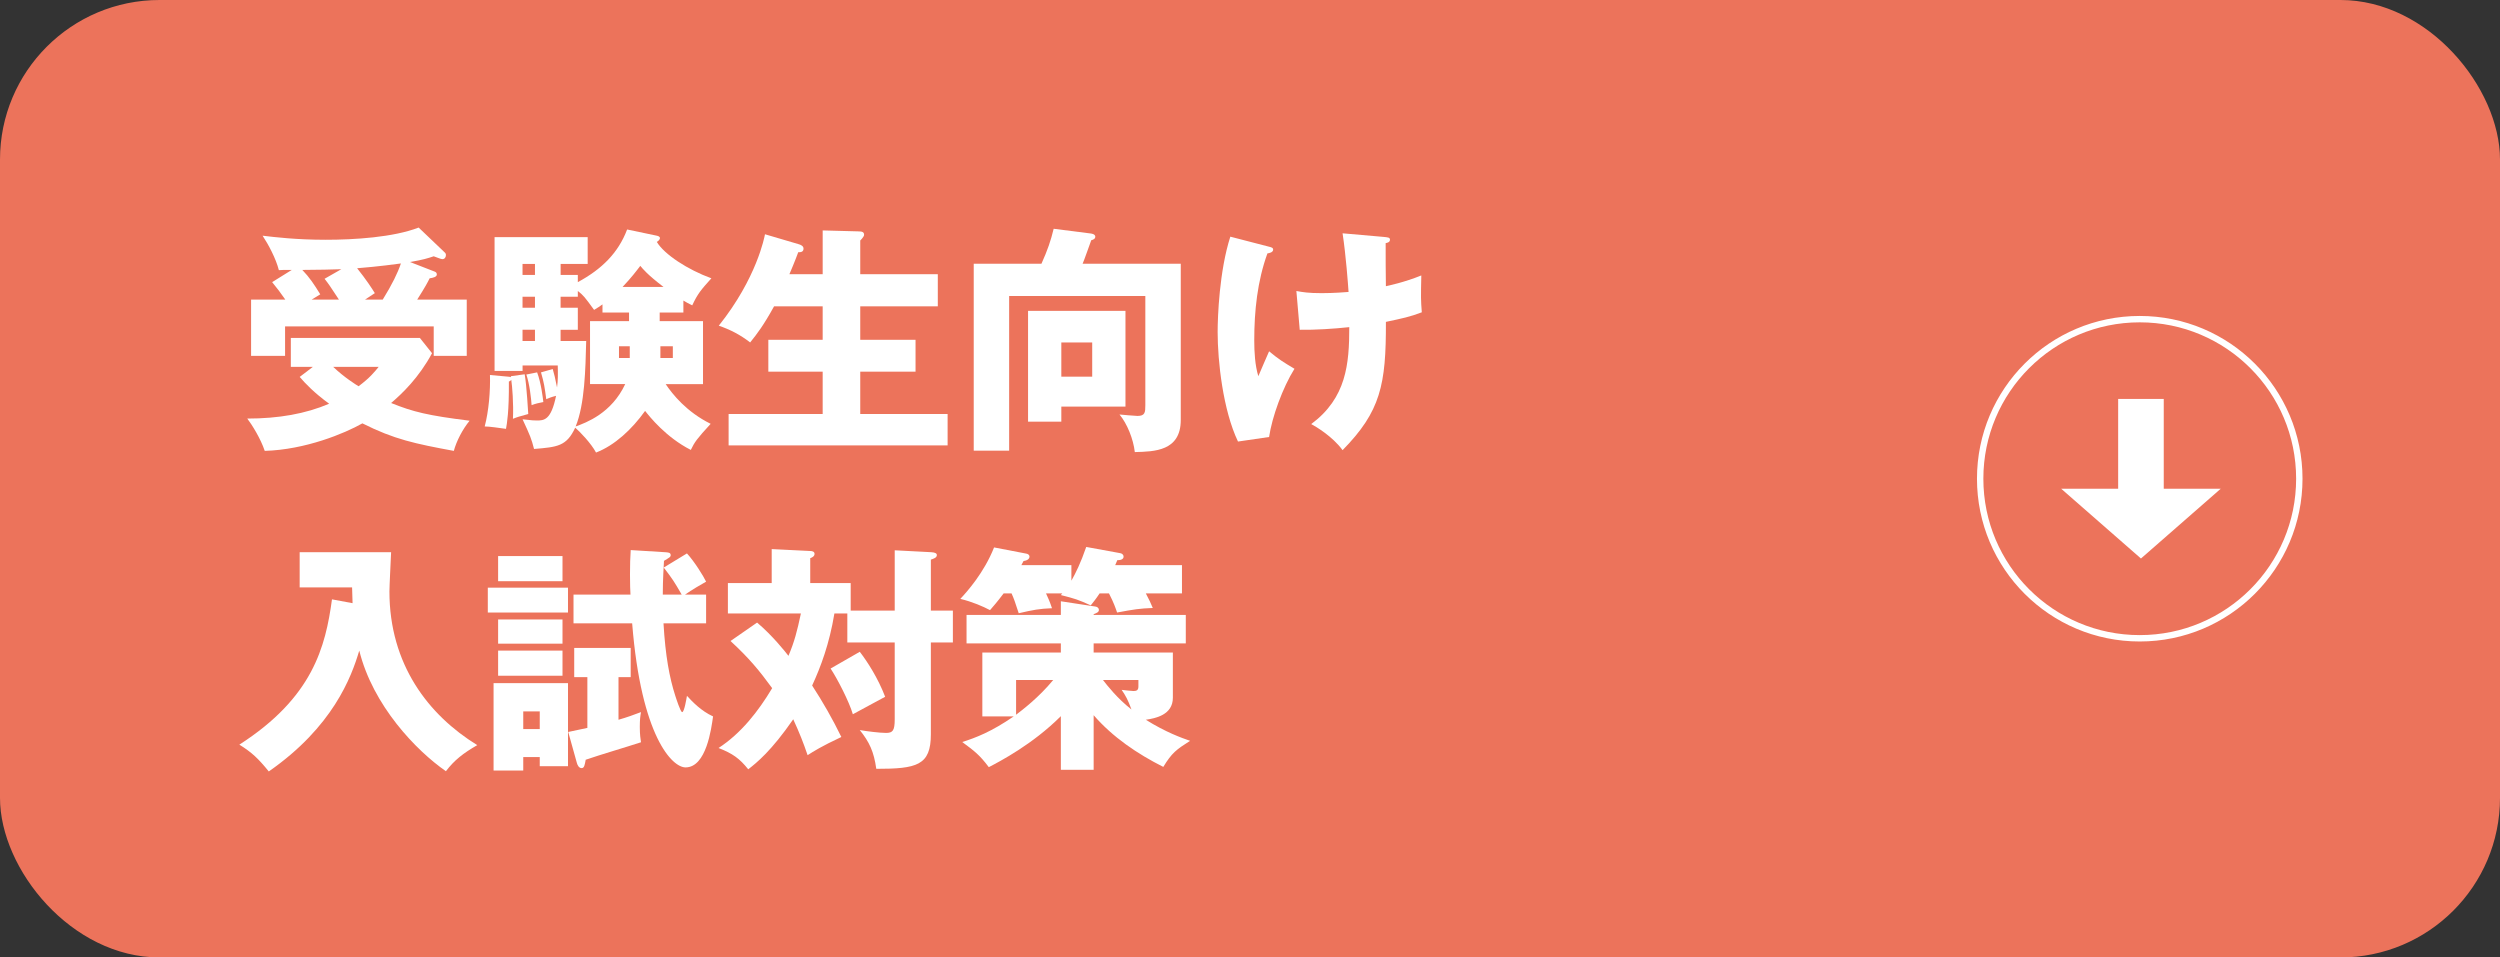
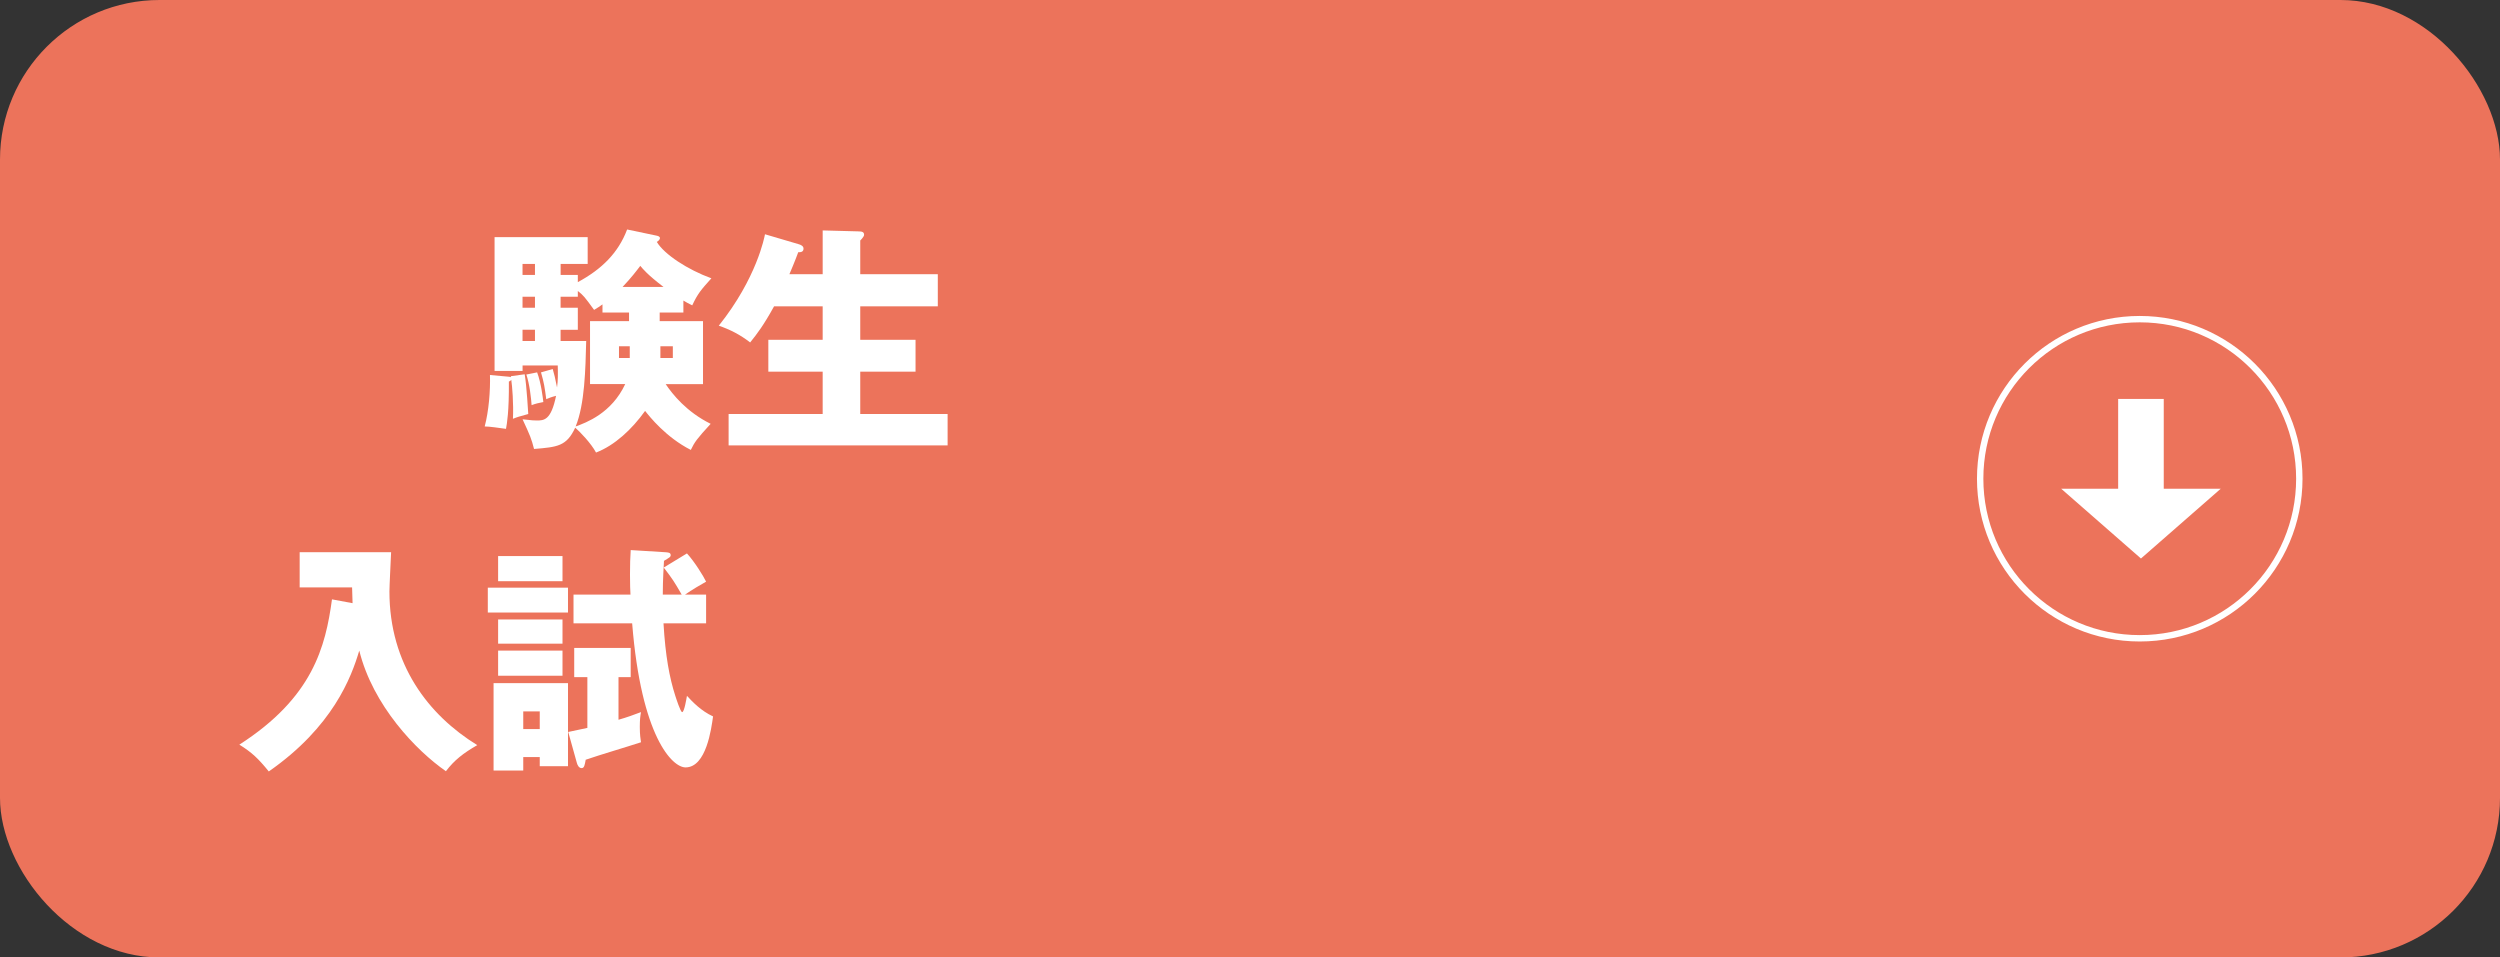
<svg xmlns="http://www.w3.org/2000/svg" id="_レイヤー_2" data-name="レイヤー 2" viewBox="0 0 313.333 120">
  <rect x="0" y="0" width="313.333" height="120" fill="#333333" stroke="none" />
  <defs>
    <style>
      .cls-1 {
        fill: #fff;
      }

      .cls-2 {
        fill: #ec735b;
      }

      .cls-3 {
        fill: none;
        stroke: #fff;
        stroke-miterlimit: 10;
        stroke-width: .8px;
      }
    </style>
  </defs>
  <g id="_下地" data-name="下地">
    <rect class="cls-2" y="0" width="313.333" height="120" rx="20" ry="20" />
  </g>
  <g id="_文字" data-name="文字">
    <g>
-       <path class="cls-1" d="M39.21,45.98h-2.76v-3.63h16.169l1.53,1.92c-1.65,3.06-3.75,5.07-5.13,6.24,2.76,1.11,4.56,1.56,9.839,2.22-.869,1.05-1.649,2.55-1.979,3.78-4.859-.9-7.47-1.44-11.46-3.45-2.22,1.26-7.14,3.3-12.239,3.45-.51-1.53-1.59-3.27-2.189-4.05,3.93,0,7.319-.6,10.26-1.86-1.891-1.38-3-2.55-3.69-3.36l1.65-1.26ZM54.479,34.041c.149.06.27.15.27.36,0,.3-.45.42-.9.48-.27.54-.479.96-1.56,2.67h6.21v7.05h-4.14v-3.69h-18.63v3.69h-4.26v-7.05h4.29c-.51-.75-1.08-1.5-1.65-2.19l2.46-1.53c-1.14,0-1.26,0-1.619.03-.36-1.44-1.32-3.24-2.04-4.32,1.5.18,4.229.51,7.919.51,3.54,0,8.46-.3,11.64-1.53l3.24,3.09c.15.12.18.24.18.36,0,.3-.18.51-.45.51-.18,0-.72-.24-1.079-.36-.811.27-1.261.42-2.971.72l3.091,1.2ZM42.779,33.741c-1.71.06-2.25.06-4.89.09.9.93,1.5,1.83,2.25,3.06-.15.09-.9.54-1.08.66h3.42c-1.14-1.74-1.26-1.92-1.8-2.61l2.1-1.2ZM41.76,45.98c1.38,1.32,2.88,2.25,3.18,2.43,1.41-1.05,1.979-1.77,2.52-2.43h-5.699ZM47.97,37.55c1.199-1.95,1.859-3.3,2.279-4.53-.42.06-2.819.39-5.489.6,1.17,1.47,1.829,2.49,2.22,3.12-.811.54-.96.63-1.23.81h2.221Z" />
      <path class="cls-1" d="M64.019,47.15l1.74-.24c.27,1.56.42,4.74.45,4.98-1.2.33-1.32.36-1.92.6.09-1.89-.09-4.11-.21-4.89-.09.12-.15.18-.3.21.029,3.81-.24,5.28-.36,5.94-.9-.12-2.04-.3-2.67-.3.51-1.92.72-4.47.66-6.45l2.31.21c.061,0,.24.03.33.06l-.03-.12ZM72.42,34.461v.9c2.999-1.62,5.069-3.66,6.18-6.6l3.72.78c.12.03.39.09.39.3s-.24.39-.39.48c.93,1.56,3.869,3.48,6.84,4.56-1.32,1.47-1.71,1.92-2.4,3.39-.51-.24-.689-.36-1.109-.6v1.5h-2.971v1.08h5.43v7.89h-4.68c.87,1.29,2.61,3.48,5.64,4.98-1.739,1.89-2.01,2.28-2.489,3.27-3.12-1.59-5.16-4.17-5.729-4.89-1.65,2.31-3.811,4.32-6.15,5.22-.6-1.14-2.04-2.64-2.609-3.12-1.08,2.34-2.25,2.43-5.16,2.67-.33-1.29-.479-1.65-1.439-3.72,1.289.15,1.439.15,1.77.15.899,0,1.8,0,2.43-3.09-.6.15-.96.3-1.229.42-.21-1.56-.271-2.01-.66-3.36l1.47-.42c.15.51.33,1.2.54,2.31.12-.87.12-1.68.09-2.76h-4.409v.69h-3.511v-16.769h11.67v3.36h-3.39v1.38h2.16ZM67.05,34.461v-1.38h-1.56v1.38h1.56ZM67.05,38.57v-1.38h-1.56v1.38h1.56ZM67.05,42.74v-1.41h-1.56v1.41h1.56ZM67.319,46.67c.511,1.35.721,3.24.78,3.72-.51.09-1.02.21-1.47.39-.061-.84-.24-2.58-.66-3.84l1.35-.27ZM70.26,37.191v1.38h2.16v2.76h-2.16v1.41h3.21c-.09,3.54-.181,7.919-1.32,10.709,1.32-.48,4.5-1.65,6.21-5.31h-4.41v-7.89h4.89v-1.08h-3.329v-1.02c-.391.27-.54.39-1.051.69-1.199-1.65-1.35-1.83-2.039-2.37v.72h-2.16ZM78.93,44.87v-1.47h-1.351v1.47h1.351ZM83.159,35.961c-2.04-1.56-2.58-2.25-2.91-2.64-.479.63-1.109,1.47-2.22,2.64h5.13ZM82.769,43.4v1.47h1.56v-1.47h-1.56Z" />
      <path class="cls-1" d="M103.109,34.37v-5.49l4.5.12c.45,0,.689.09.689.42,0,.12-.06.24-.21.42-.09.12-.18.21-.27.3v4.23h9.72v4.02h-9.72v4.2h6.93v3.99h-6.93v5.31h10.949v3.93h-27.448v-3.93h11.789v-5.31h-6.81v-3.99h6.81v-4.2h-6.09c-1.29,2.34-2.1,3.42-3,4.53-1.229-.96-2.52-1.62-3.93-2.1,4.77-5.97,5.729-11.13,5.79-11.46l4.17,1.23c.33.09.66.24.66.57,0,.48-.45.45-.66.45-.36.99-1.05,2.64-1.11,2.76h4.17Z" />
-       <path class="cls-1" d="M147.989,33.051v19.589c0,3.9-3.3,3.96-5.76,4.02-.181-1.62-.96-3.57-1.92-4.71.359.03,1.92.18,2.25.18.959,0,.989-.45.989-1.35v-13.679h-17.069v19.379h-4.439v-23.429h8.489c.78-1.74,1.17-2.88,1.53-4.38l4.71.6c.39.06.51.24.51.39,0,.24-.18.36-.51.45-.181.48-.9,2.55-1.08,2.94h12.3ZM141.059,38.96v12h-8.04v1.89h-4.17v-13.889h12.21ZM133.019,42.92v4.29h3.87v-4.29h-3.87Z" />
-       <path class="cls-1" d="M159.059,30.921c.36.09.51.15.51.36,0,.36-.51.45-.72.48-1.26,3.48-1.649,7.2-1.649,10.89,0,1.47.09,3.12.51,4.5.21-.48,1.14-2.67,1.35-3.12,1.23,1.02,1.77,1.35,3.18,2.19-1.47,2.34-2.819,6.06-3.18,8.55l-3.899.57c-1.891-3.96-2.55-10.11-2.55-13.709,0-1.92.21-7.68,1.59-11.969l4.859,1.26ZM173.399,29.691c.569.06.81.06.81.36,0,.3-.33.39-.54.42,0,1.71,0,3.75.03,5.4.27-.06,2.31-.48,4.439-1.35-.06,2.79-.06,3.06.061,4.62-1.5.57-2.37.75-4.5,1.2.03,7.89-.66,11.219-5.43,16.079-1.26-1.74-3.42-3-3.93-3.27,4.409-3.27,4.77-7.53,4.77-12.149-1.95.21-4.26.36-6.21.33l-.42-4.86c.81.15,1.5.27,3.18.27.3,0,1.5,0,3.36-.15-.061-.93-.33-4.59-.75-7.35l5.13.45Z" />
      <path class="cls-1" d="M44.189,75.6c-.03-1.02-.03-1.29-.06-1.98h-6.57v-4.41h11.46c-.03.78-.21,4.23-.21,4.92,0,9.12,4.859,15.479,11.009,19.259-1.77,1.02-2.88,1.89-3.93,3.27-3.72-2.58-9.149-8.22-10.859-15.12-.99,3.36-3.33,9.57-11.34,15.149-1.319-1.62-2.1-2.37-3.689-3.36,9.21-5.91,10.8-12.27,11.609-18.209l2.58.48Z" />
      <path class="cls-1" d="M71.189,73.651v3.12h-10.05v-3.12h10.05ZM65.58,94.89v1.68h-3.72v-10.949h9.329v10.409h-3.54v-1.14h-2.069ZM70.5,69.691v3.15h-8.07v-3.15h8.07ZM70.5,77.641v3.03h-8.07v-3.03h8.07ZM70.5,81.54v3.15h-8.07v-3.15h8.07ZM67.649,91.38v-2.22h-2.069v2.22h2.069ZM77.519,84.87v5.34c1.14-.33,1.859-.6,2.819-.96-.09.51-.149.9-.149,1.86,0,1.05.09,1.47.149,1.92-1.92.63-5.01,1.53-6.93,2.19-.12.66-.18,1.05-.51,1.05-.36,0-.54-.42-.6-.66l-1.08-3.87c.689-.15,1.109-.24,2.399-.51v-6.36h-1.649v-3.66h7.079v3.66h-1.529ZM85.438,74.521c-.989-1.71-1.109-1.89-2.249-3.39l2.909-1.77c.96,1.05,2.07,2.85,2.4,3.54-.54.3-1.83,1.05-2.64,1.62h2.64v3.6h-5.34c.24,4.11.75,6.81,1.47,9.06.12.36.66,2.07.87,2.07.27,0,.54-1.71.6-2.04.69.75,1.771,1.89,3.271,2.58-.21,1.5-.84,6.39-3.45,6.39-1.65,0-5.55-3.81-6.689-18.059h-7.35v-3.6h7.14c-.03-.45-.061-1.29-.061-2.52,0-1.29.03-2.13.09-3.06l4.351.27c.33.03.659.03.659.36,0,.24-.149.3-.84.72-.149,2.55-.149,3.6-.149,4.23h2.369Z" />
-       <path class="cls-1" d="M112.138,76.53v-7.56l4.59.24c.48.03.69.15.69.36,0,.33-.39.45-.75.57v6.39h2.76v3.99h-2.76v11.52c0,3.9-1.77,4.32-6.84,4.32-.3-2.16-.87-3.36-2.07-4.86.841.15,2.49.36,3.301.36.84,0,1.079-.3,1.079-1.71v-9.63h-5.939v-3.63h-1.62c-.63,3.81-1.71,6.69-2.79,9.03,1.351,2.07,2.58,4.23,3.66,6.45-2.55,1.2-3.479,1.8-4.229,2.28-.54-1.59-.99-2.73-1.8-4.5-2.76,3.99-4.561,5.43-5.64,6.27-1.08-1.35-1.95-1.98-3.721-2.67,2.82-1.83,4.98-4.59,6.72-7.5-1.619-2.22-2.88-3.75-5.22-5.91l3.33-2.31c1.92,1.62,3.54,3.66,3.93,4.17.75-1.77,1.08-3.06,1.561-5.31h-9.15v-3.81h5.49v-4.26l4.83.24c.149,0,.54.03.54.36s-.36.48-.54.54v3.12h5.069v3.45h5.52ZM107.759,81.69c.99,1.29,2.28,3.3,3.181,5.64-.42.21-2.7,1.47-4.05,2.19-.45-1.56-1.95-4.47-2.79-5.73l3.659-2.1Z" />
-       <path class="cls-1" d="M137.819,74.37c-.45.69-.78,1.08-1.11,1.5-1.68-.75-1.89-.81-3.749-1.29.06-.06.119-.15.18-.21h-2.04c.27.6.45.96.75,1.86-1.56.06-2.37.21-4.17.63-.479-1.47-.57-1.74-.9-2.49h-.989c-.84,1.11-1.29,1.62-1.71,2.1-.84-.45-2.22-1.05-3.72-1.41.84-.9,2.97-3.27,4.229-6.45l4.05.78c.21.03.39.18.39.36,0,.33-.33.51-.75.57-.09.15-.18.33-.27.51h6.27v1.95c.54-.96,1.17-2.22,1.86-4.23l4.26.78c.18.03.42.15.42.45,0,.27-.3.45-.78.42l-.27.63h8.369v3.54h-4.529c.33.6.75,1.5.87,1.83-1.65.06-2.4.18-4.471.57-.21-.6-.39-1.17-1.02-2.4h-1.17ZM137.069,96.48h-4.109v-6.72c-3.54,3.54-7.65,5.67-9.03,6.39-1.17-1.56-1.83-2.04-3.33-3.15,1.71-.54,3.66-1.29,6.45-3.21h-3.93v-8.01h9.84v-1.14h-11.82v-3.57h11.82v-1.71l4.319.66c.27.03.45.21.45.42,0,.3-.3.39-.66.54v.09h11.55v3.57h-11.55v1.14h9.93v5.67c0,2.16-2.19,2.58-3.39,2.76,2.489,1.56,4.499,2.28,5.55,2.64-1.74,1.11-2.28,1.5-3.36,3.27-3.27-1.65-6.33-3.72-8.729-6.48v6.84ZM127.349,89.58c.78-.6,2.82-2.13,4.649-4.35h-4.649v4.35ZM138.239,85.23c.54.69,1.8,2.31,3.57,3.69-.45-1.23-.721-1.71-1.23-2.46.21.03,1.26.15,1.5.15.42,0,.6-.15.6-.57v-.81h-4.439Z" />
    </g>
    <g>
      <polygon class="cls-1" points="271.19 61.253 271.19 50 265.476 50 265.476 61.253 258.333 61.253 268.333 70 278.333 61.253 271.19 61.253" />
      <circle class="cls-3" cx="268.181" cy="60" r="20" />
    </g>
  </g>
</svg>